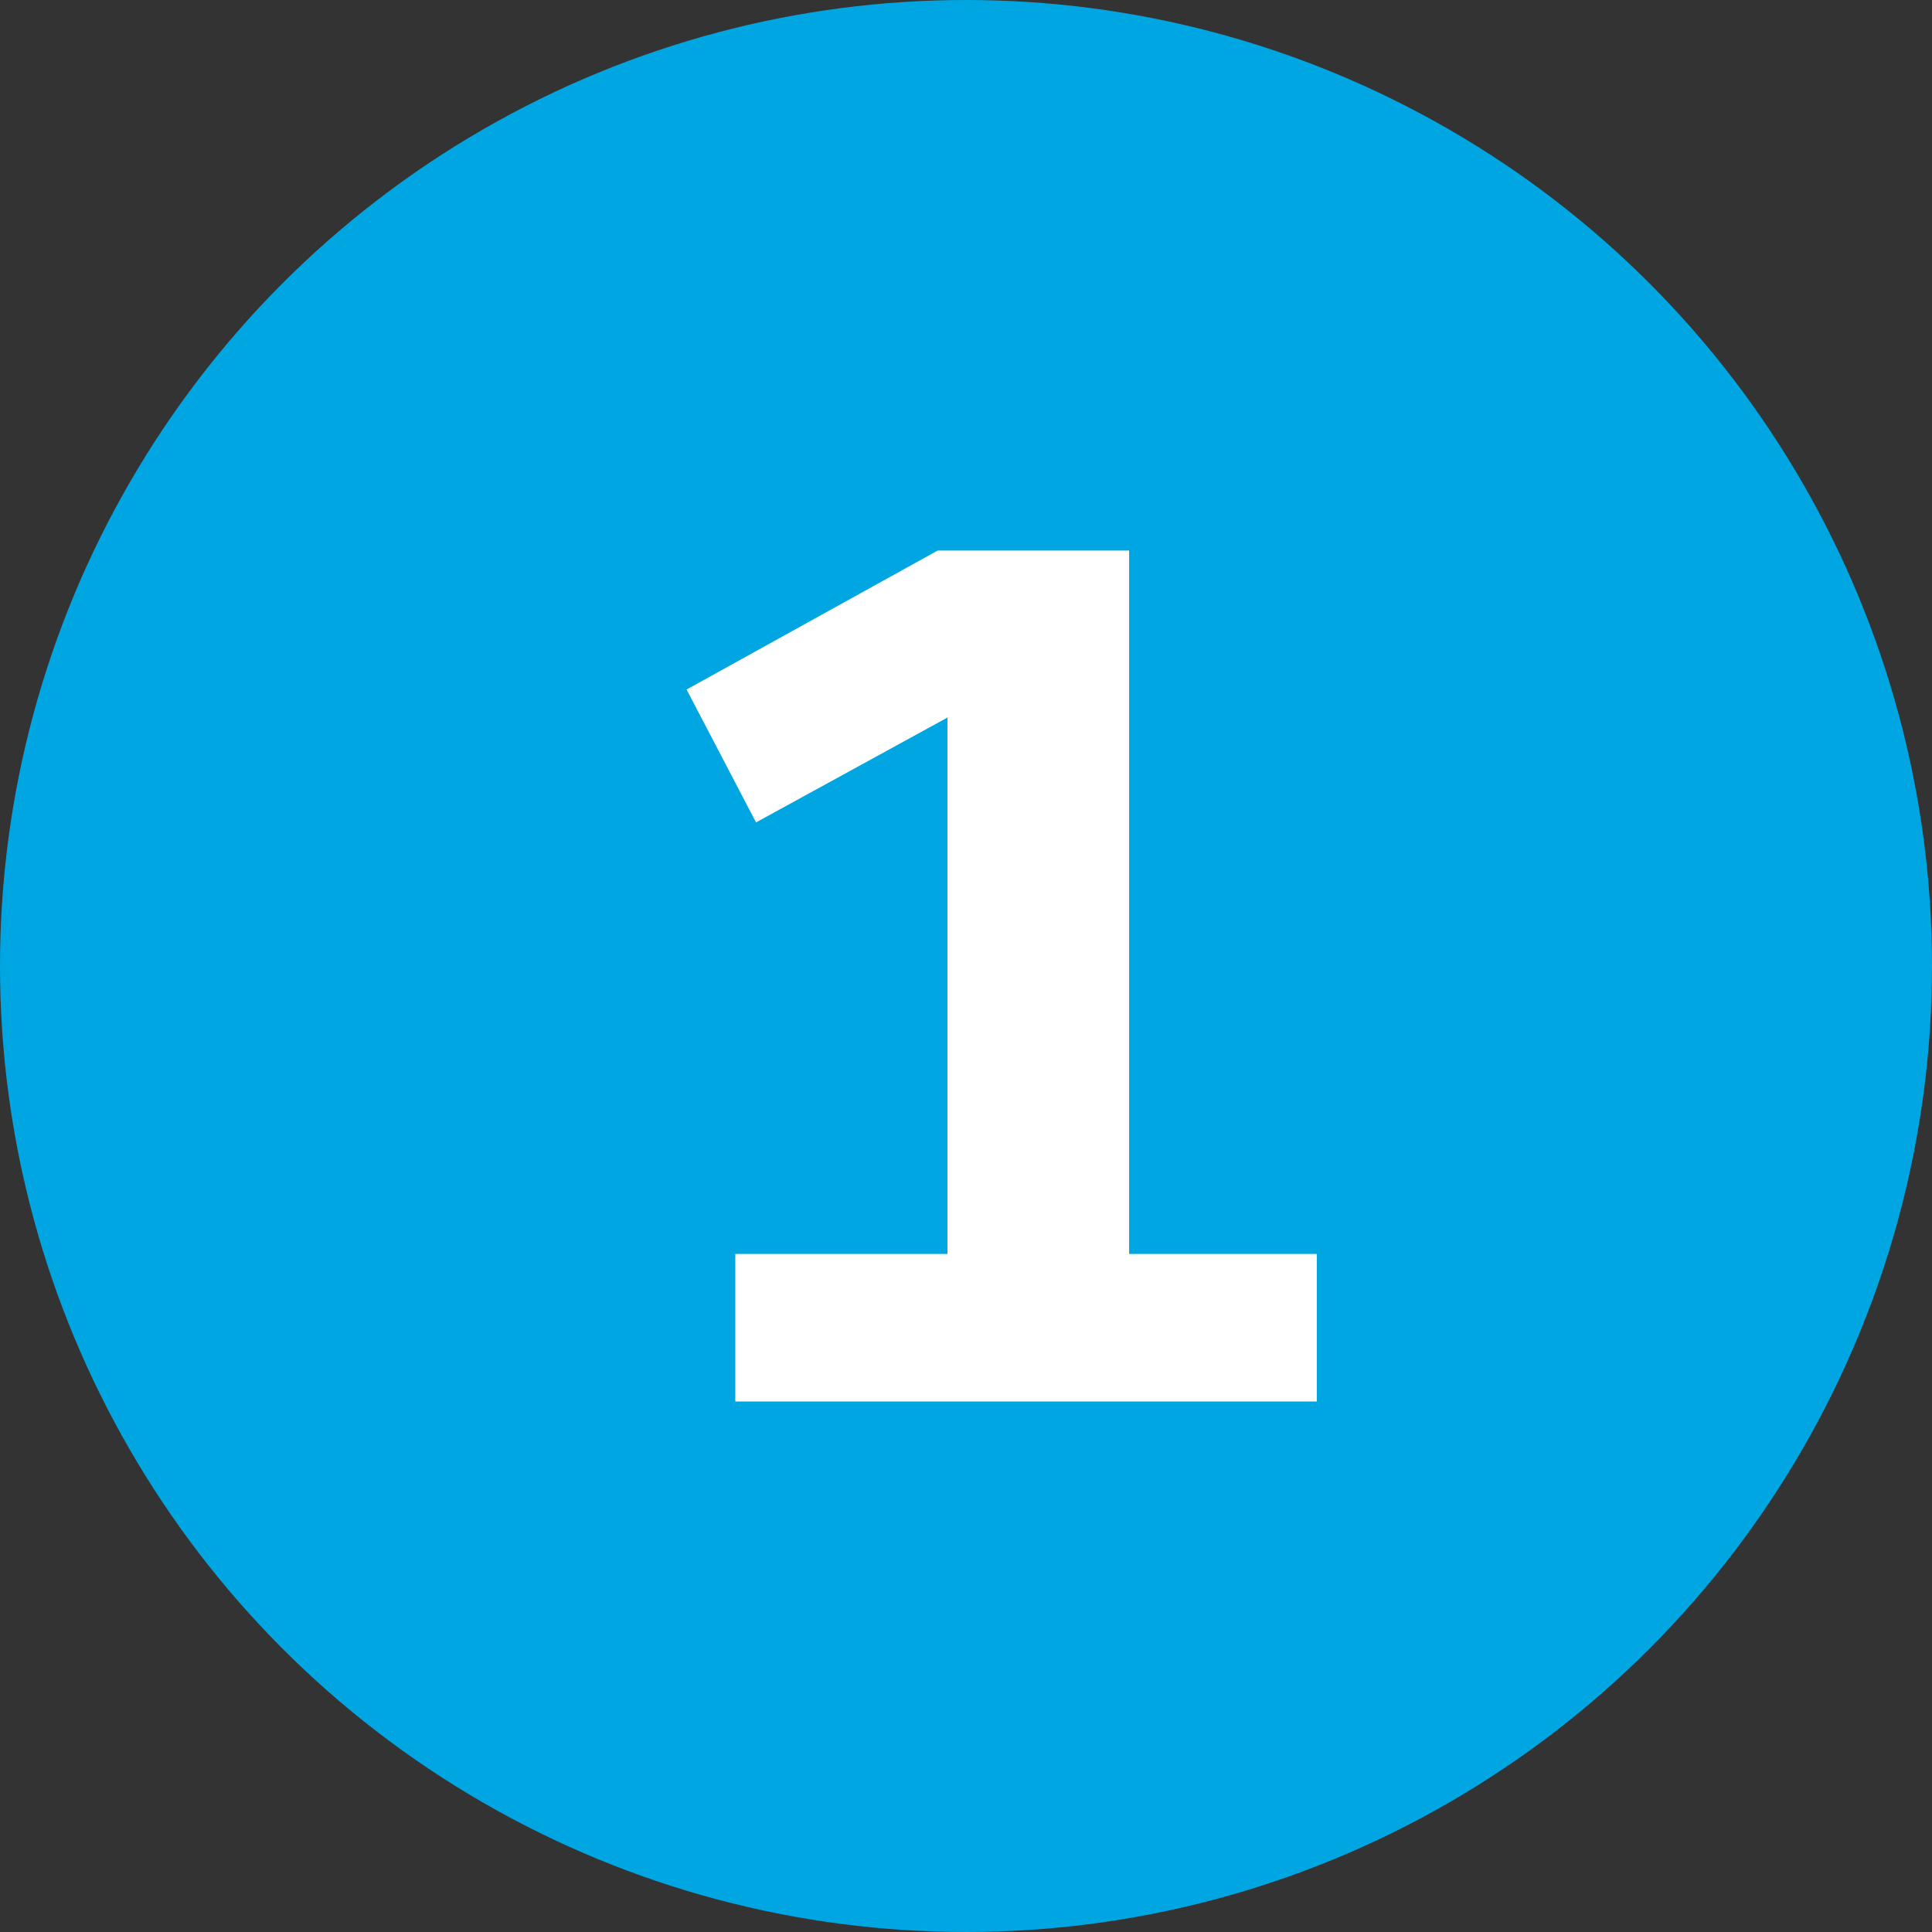
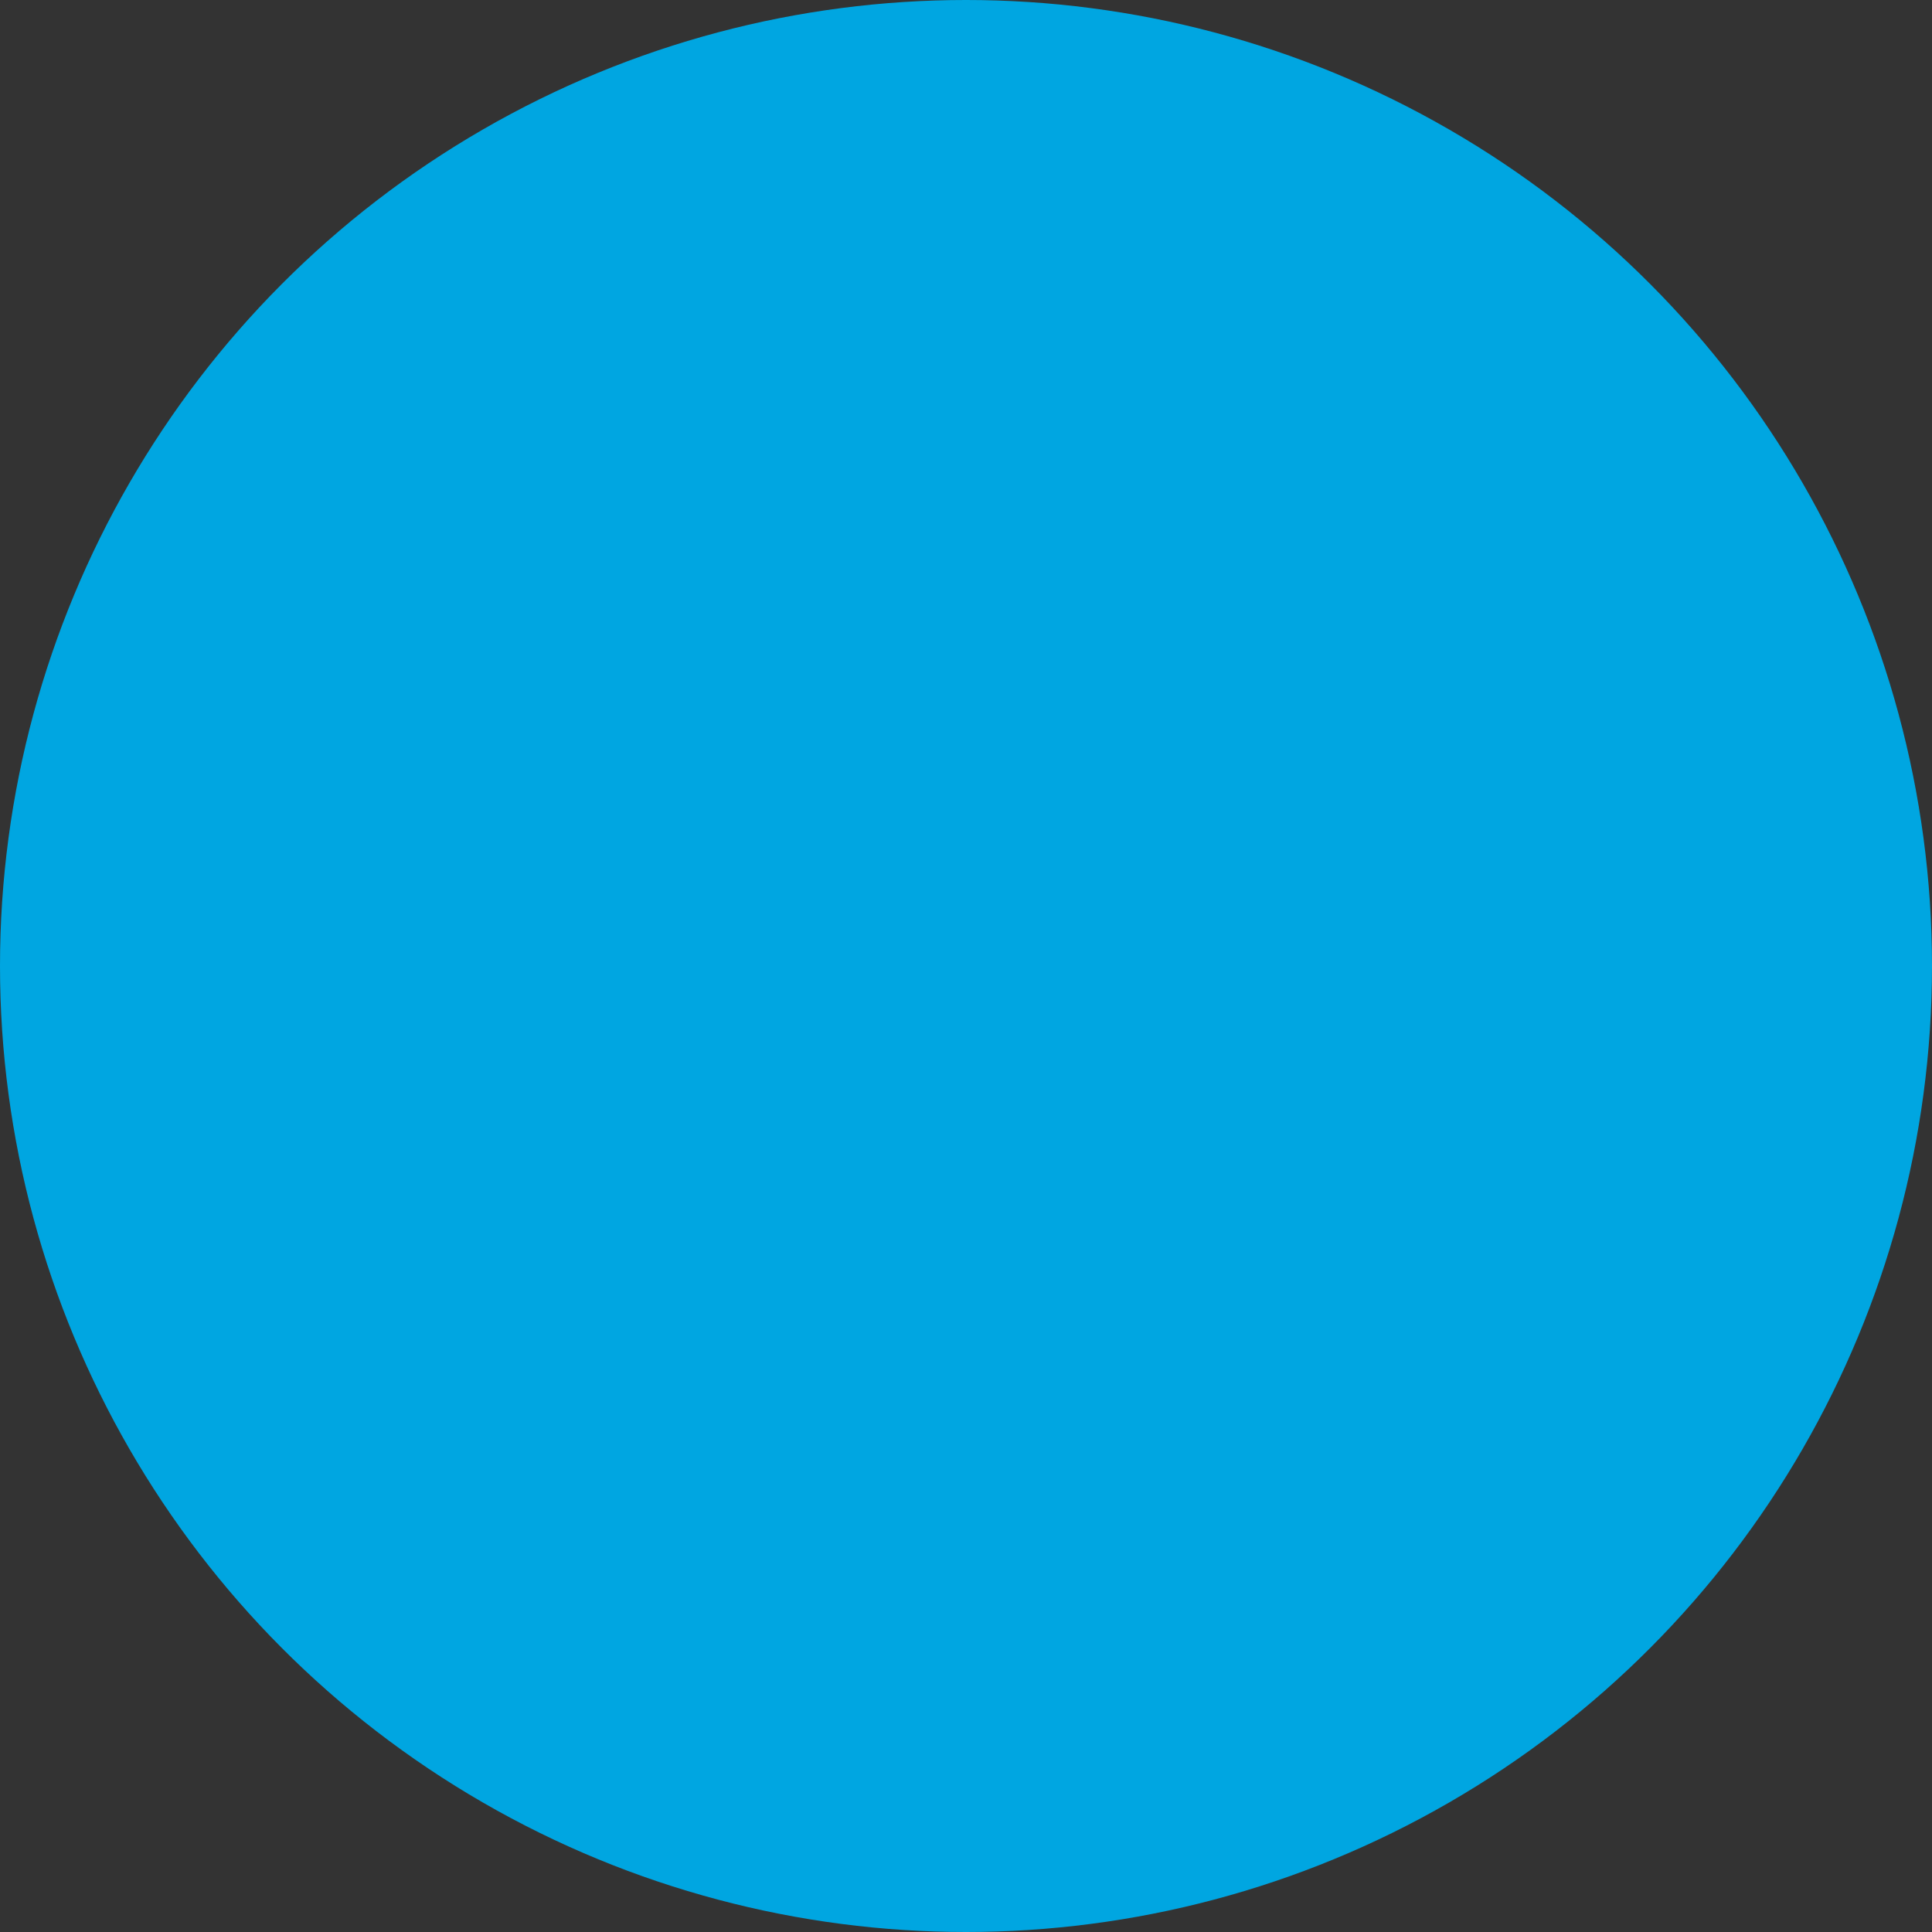
<svg xmlns="http://www.w3.org/2000/svg" version="1.1" width="40" height="40" viewBox="0 0 40 40" fill="none">
  <rect x="0" y="0" width="40" height="40" fill="#333333" stroke="none" />
  <circle cx="20" cy="20" r="20" fill="#00A6E1" />
-   <path d="M15.224 29.016V25.962H19.616V14.856L15.653 17.027L14.215 14.276L19.414 11.398H23.377V25.962H27.264V29.016H15.224Z" fill="white" />
</svg>